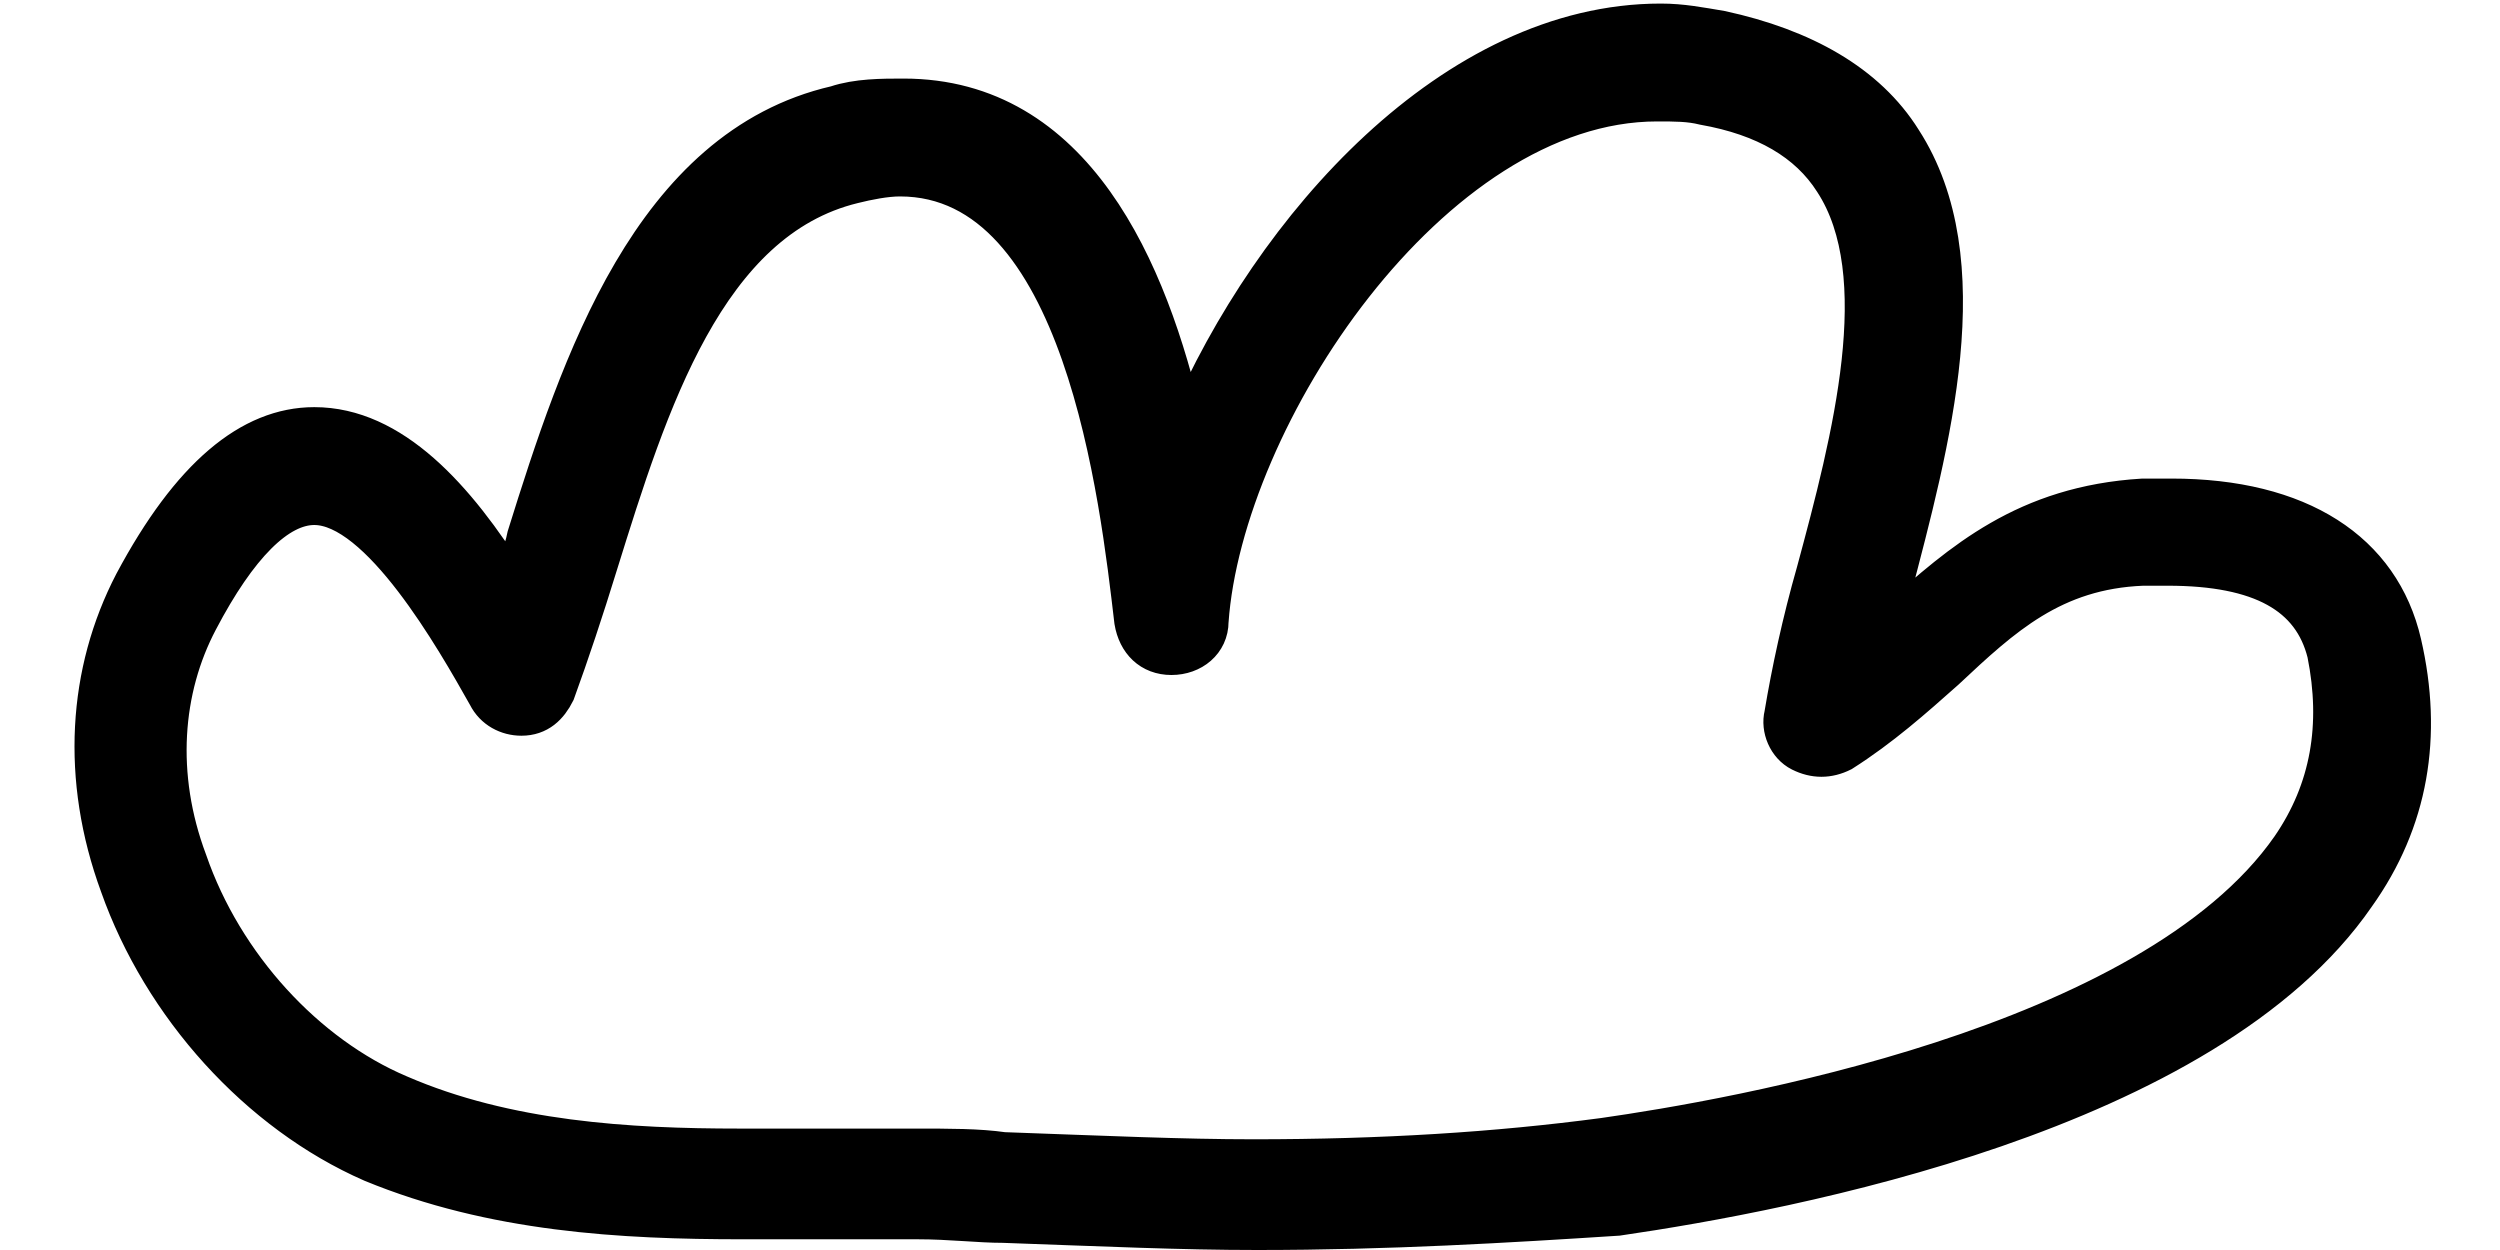
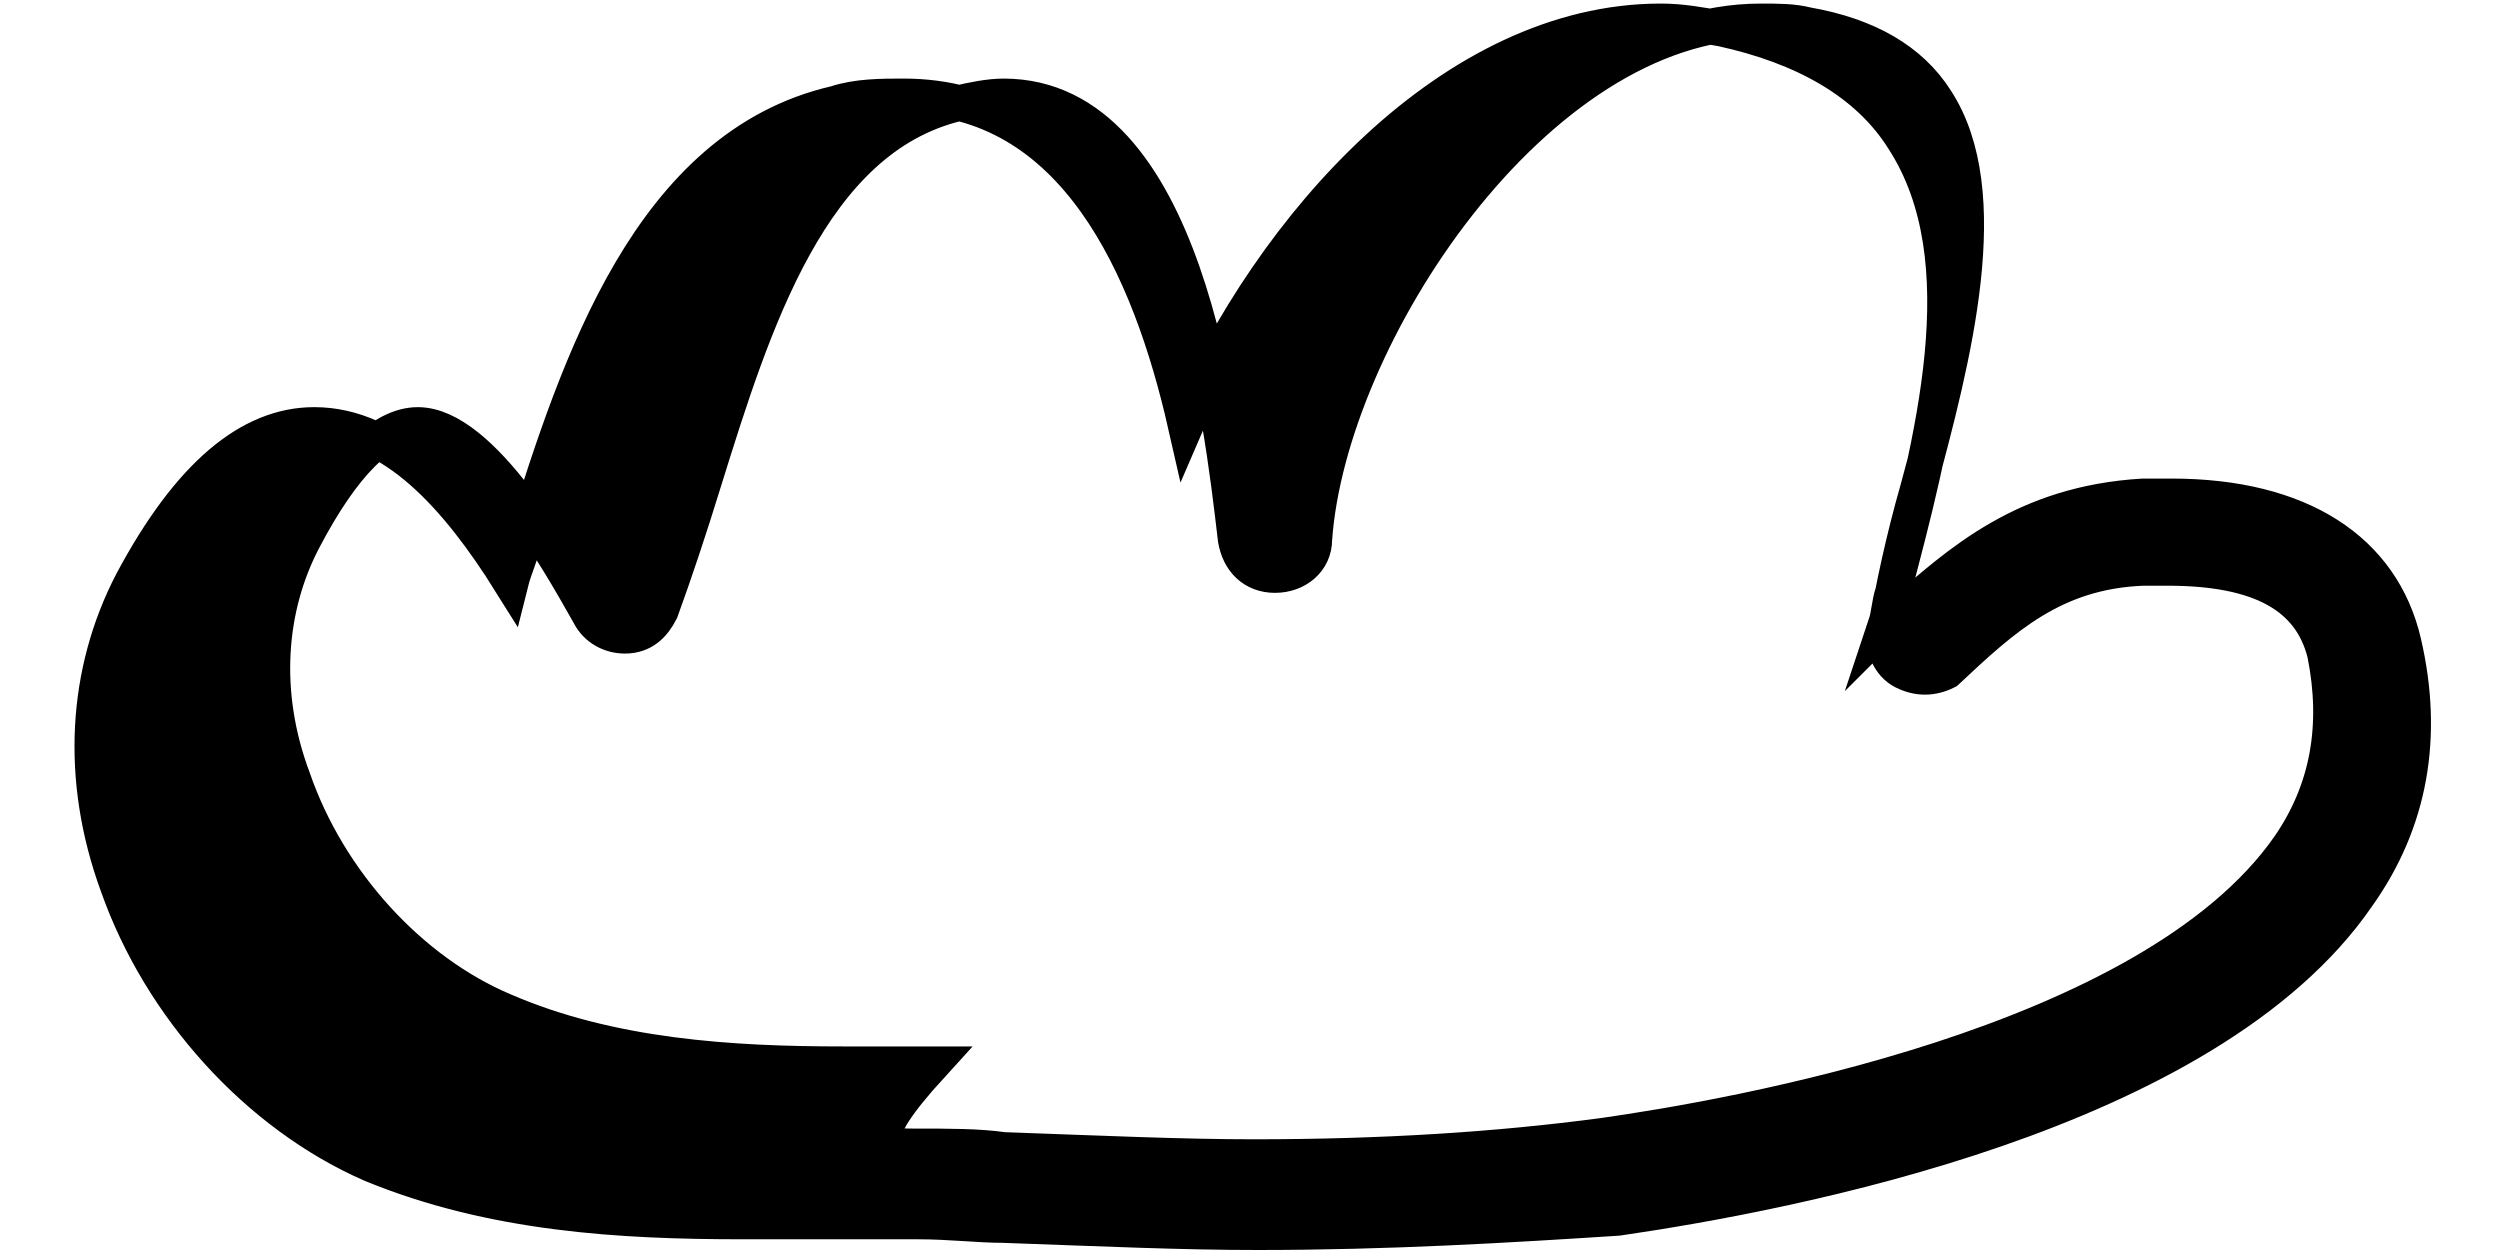
<svg xmlns="http://www.w3.org/2000/svg" id="Слой_1" x="0px" y="0px" viewBox="0 0 70 35" style="enable-background:new 0 0 70 35;" xml:space="preserve">
  <style type="text/css"> .st0{stroke:#000000;stroke-miterlimit:10;} </style>
  <g>
-     <path class="st0" d="M35.2,34.5c-2.1,0-4.3-0.1-7.1-0.2c-0.7,0-1.5-0.1-2.4-0.1c-0.8,0-1.6,0-2.4,0c-0.8,0-1.7,0-2.5,0 c-3.4,0-7-0.2-10.4-1.6c-3.2-1.4-5.9-4.4-7.1-7.8c-1.1-3-0.9-6,0.4-8.5c1.6-3,3.3-4.4,5.1-4.4c2.2,0,4,2,5.5,4.4 c0.1-0.4,0.3-0.8,0.4-1.3c1.5-4.8,3.5-10.9,8.7-12.1c0.6-0.2,1.3-0.2,1.9-0.2c4.8,0,6.9,4.8,7.9,9.2c2.4-5.6,7.5-11.3,13.3-11.3 c0.6,0,1.1,0.1,1.7,0.2c2.3,0.5,4.1,1.5,5.1,3.1c2.2,3.4,0.8,8.5-0.3,12.7c-0.1,0.3-0.1,0.6-0.2,0.9c0.1-0.1,0.2-0.2,0.3-0.2 c1.8-1.6,3.6-3.2,6.9-3.4c0.3,0,0.5,0,0.8,0c3.6,0,5.9,1.5,6.5,4.1c0.6,2.6,0.2,5-1.3,7.1c-4.2,6.1-15.9,8.3-20.7,9 C42.2,34.3,38.9,34.5,35.2,34.5z M25.6,32.1c1,0,1.8,0,2.5,0.1c2.8,0.1,5,0.2,7,0.2c3.6,0,6.8-0.2,9.8-0.6 c3.5-0.5,15.3-2.5,19.2-8.1c1.1-1.6,1.4-3.4,1-5.4c-0.4-1.6-1.8-2.4-4.4-2.4c-0.2,0-0.5,0-0.7,0c-2.5,0.1-3.9,1.4-5.5,2.9 c-0.9,0.8-1.8,1.6-2.9,2.3c-0.4,0.2-0.8,0.2-1.2,0c-0.4-0.2-0.6-0.7-0.5-1.1c0.2-1.2,0.5-2.6,0.9-4c1-3.7,2.2-8.3,0.5-10.9 c-0.7-1.1-1.9-1.8-3.6-2.1c-0.4-0.1-0.8-0.1-1.3-0.1c-6.3,0-12.1,8.8-12.5,14.5c0,0.6-0.5,1-1.1,1c0,0,0,0,0,0c-0.6,0-1-0.4-1.1-1 c-0.4-3.4-1.4-12.4-6.5-12.4c-0.4,0-0.9,0.1-1.3,0.2c-4.1,1-5.7,6.1-7.1,10.6c-0.4,1.3-0.8,2.5-1.2,3.6c-0.2,0.4-0.5,0.7-1,0.7 c-0.4,0-0.8-0.2-1-0.6c-0.9-1.6-3-5.3-4.8-5.3c-1,0-2.1,1.1-3.2,3.2c-1,1.9-1.2,4.3-0.3,6.7c1,2.9,3.3,5.4,5.9,6.5 c3,1.3,6.4,1.5,9.5,1.5c0.8,0,1.6,0,2.5,0C24,32.1,24.8,32.1,25.6,32.1z" />
+     <path class="st0" d="M35.2,34.5c-2.1,0-4.3-0.1-7.1-0.2c-0.7,0-1.5-0.1-2.4-0.1c-0.8,0-1.6,0-2.4,0c-0.8,0-1.7,0-2.5,0 c-3.4,0-7-0.2-10.4-1.6c-3.2-1.4-5.9-4.4-7.1-7.8c-1.1-3-0.9-6,0.4-8.5c1.6-3,3.3-4.4,5.1-4.4c2.2,0,4,2,5.5,4.4 c0.1-0.4,0.3-0.8,0.4-1.3c1.5-4.8,3.5-10.9,8.7-12.1c0.6-0.2,1.3-0.2,1.9-0.2c4.8,0,6.9,4.8,7.9,9.2c2.4-5.6,7.5-11.3,13.3-11.3 c0.6,0,1.1,0.1,1.7,0.2c2.3,0.5,4.1,1.5,5.1,3.1c2.2,3.4,0.8,8.5-0.3,12.7c-0.1,0.3-0.1,0.6-0.2,0.9c0.1-0.1,0.2-0.2,0.3-0.2 c1.8-1.6,3.6-3.2,6.9-3.4c0.3,0,0.5,0,0.8,0c3.6,0,5.9,1.5,6.5,4.1c0.6,2.6,0.2,5-1.3,7.1c-4.2,6.1-15.9,8.3-20.7,9 C42.2,34.3,38.9,34.5,35.2,34.5z M25.6,32.1c1,0,1.8,0,2.5,0.1c2.8,0.1,5,0.2,7,0.2c3.6,0,6.8-0.2,9.8-0.6 c3.5-0.5,15.3-2.5,19.2-8.1c1.1-1.6,1.4-3.4,1-5.4c-0.4-1.6-1.8-2.4-4.4-2.4c-0.2,0-0.5,0-0.7,0c-2.5,0.1-3.9,1.4-5.5,2.9 c-0.4,0.2-0.8,0.2-1.2,0c-0.4-0.2-0.6-0.7-0.5-1.1c0.2-1.2,0.5-2.6,0.9-4c1-3.7,2.2-8.3,0.5-10.9 c-0.7-1.1-1.9-1.8-3.6-2.1c-0.4-0.1-0.8-0.1-1.3-0.1c-6.3,0-12.1,8.8-12.5,14.5c0,0.6-0.5,1-1.1,1c0,0,0,0,0,0c-0.6,0-1-0.4-1.1-1 c-0.4-3.4-1.4-12.4-6.5-12.4c-0.4,0-0.9,0.1-1.3,0.2c-4.1,1-5.7,6.1-7.1,10.6c-0.4,1.3-0.8,2.5-1.2,3.6c-0.2,0.4-0.5,0.7-1,0.7 c-0.4,0-0.8-0.2-1-0.6c-0.9-1.6-3-5.3-4.8-5.3c-1,0-2.1,1.1-3.2,3.2c-1,1.9-1.2,4.3-0.3,6.7c1,2.9,3.3,5.4,5.9,6.5 c3,1.3,6.4,1.5,9.5,1.5c0.8,0,1.6,0,2.5,0C24,32.1,24.8,32.1,25.6,32.1z" />
  </g>
</svg>